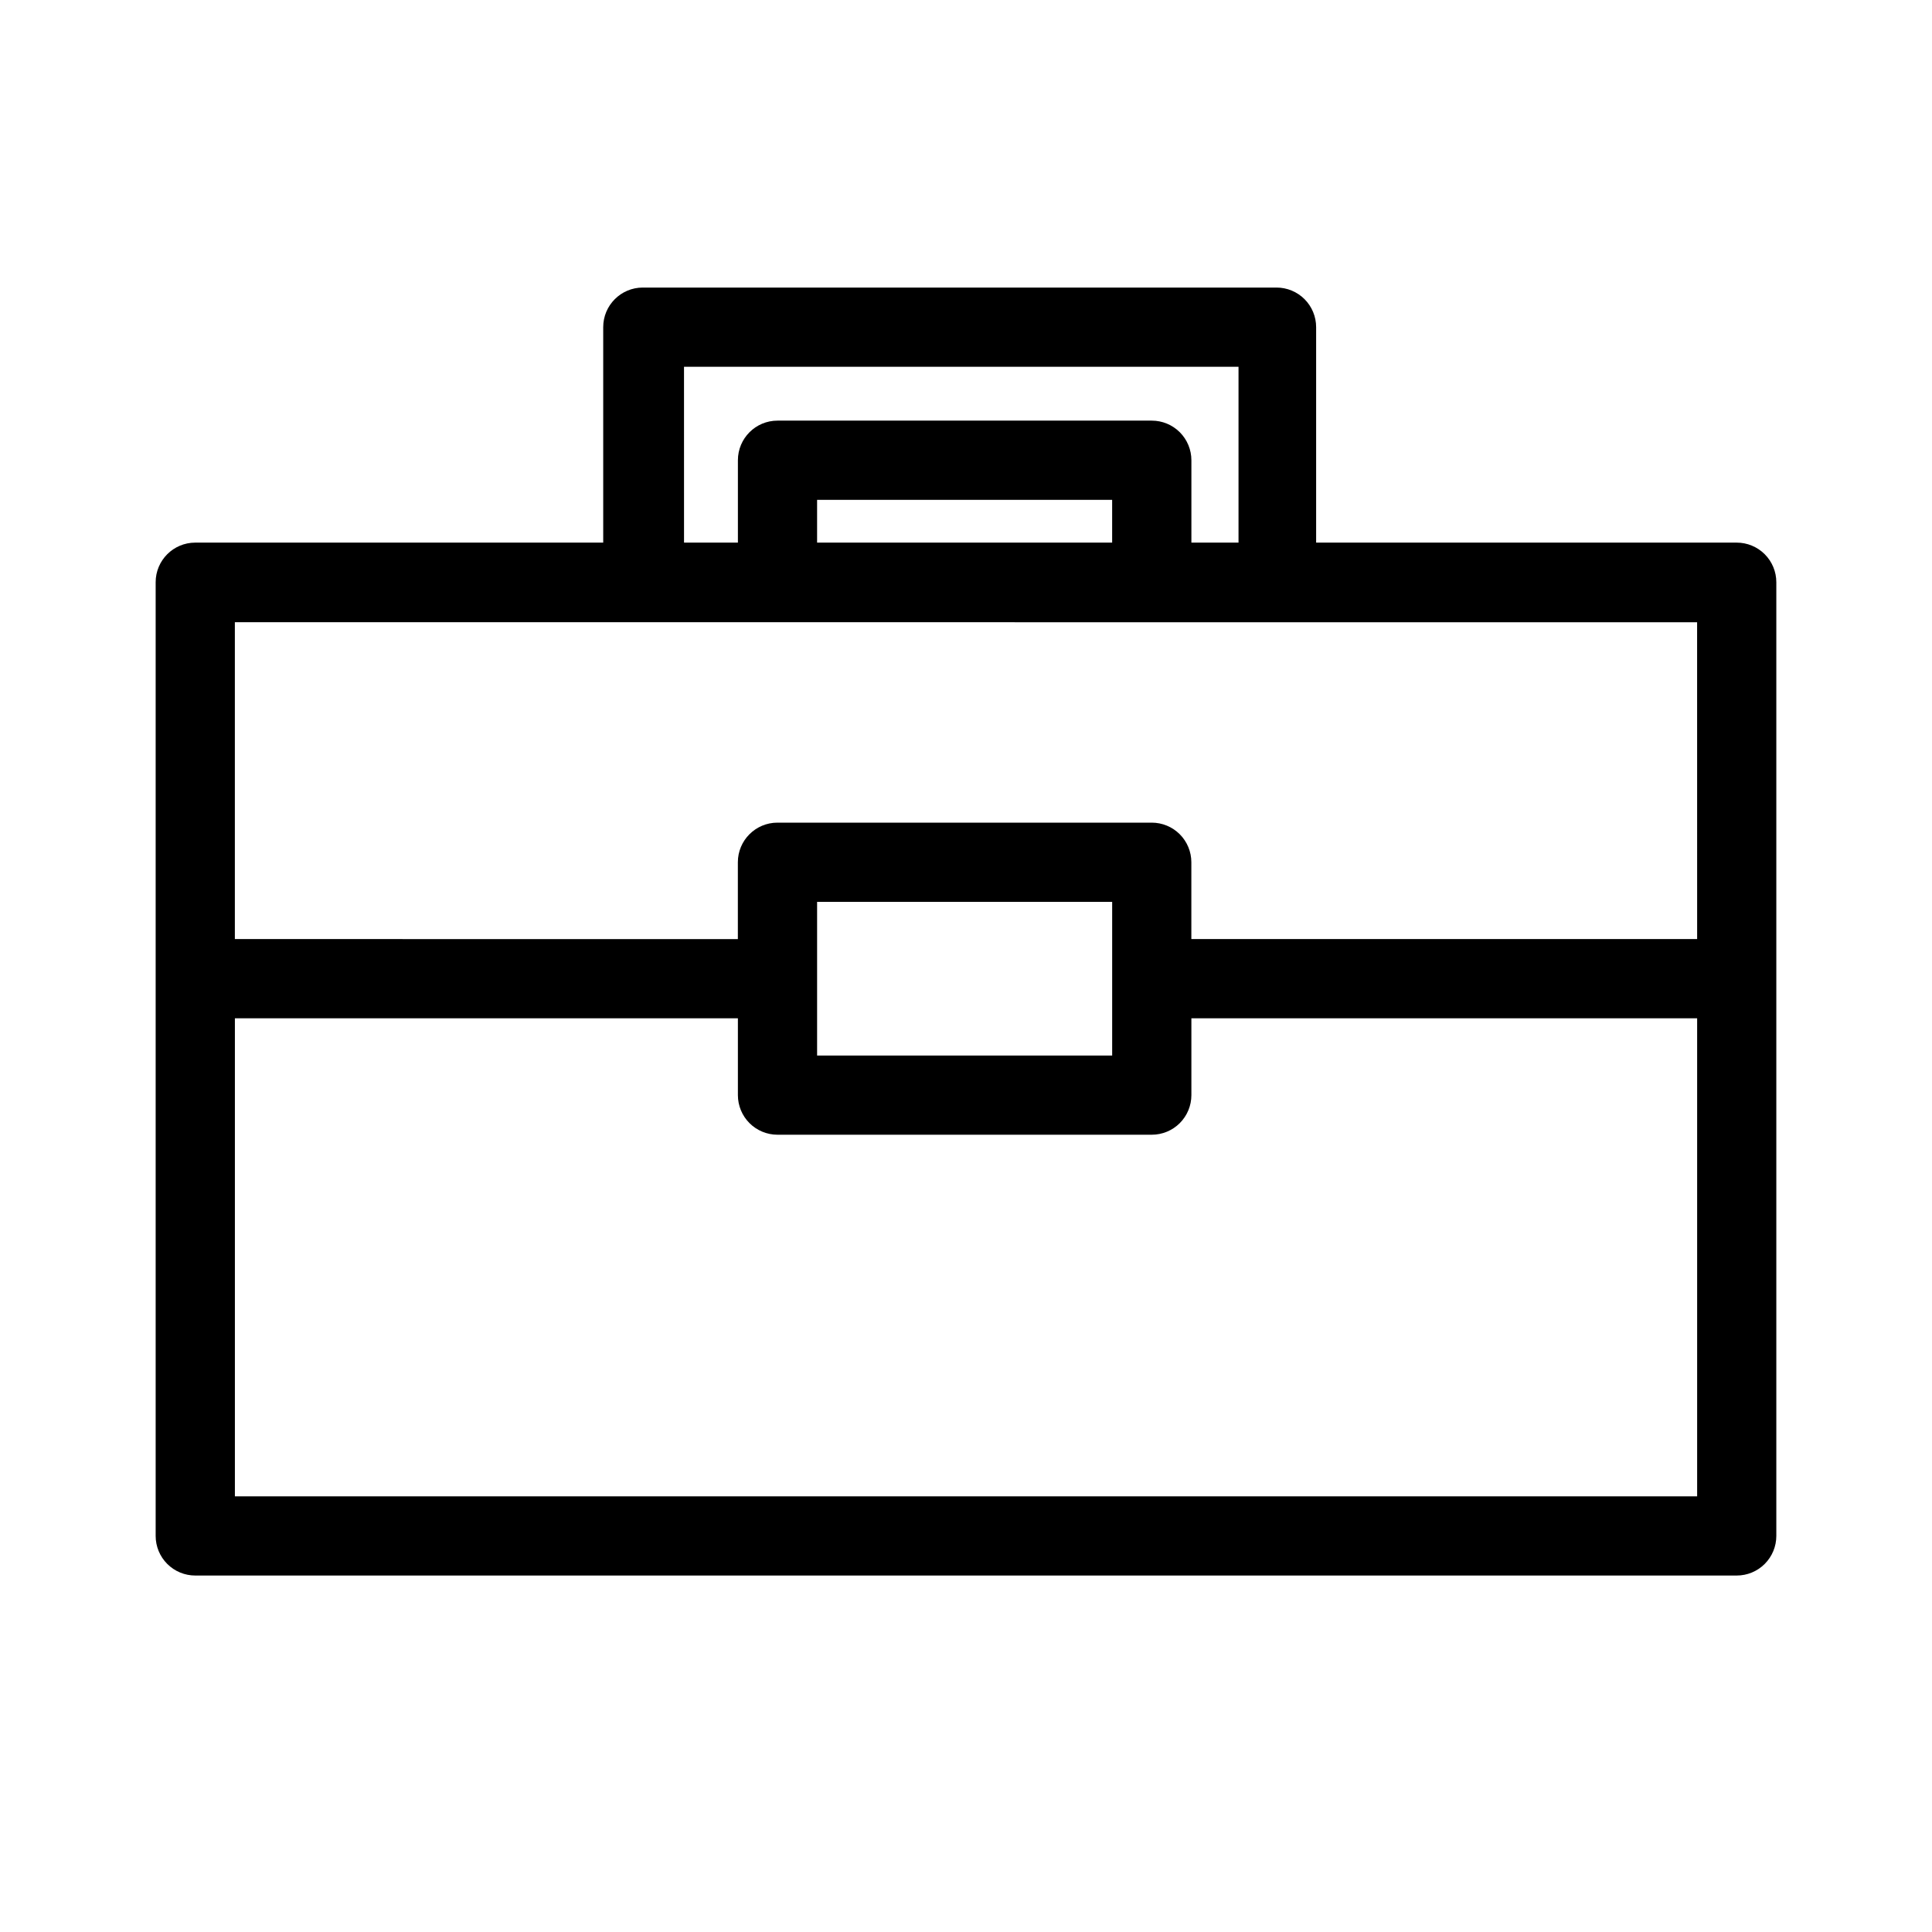
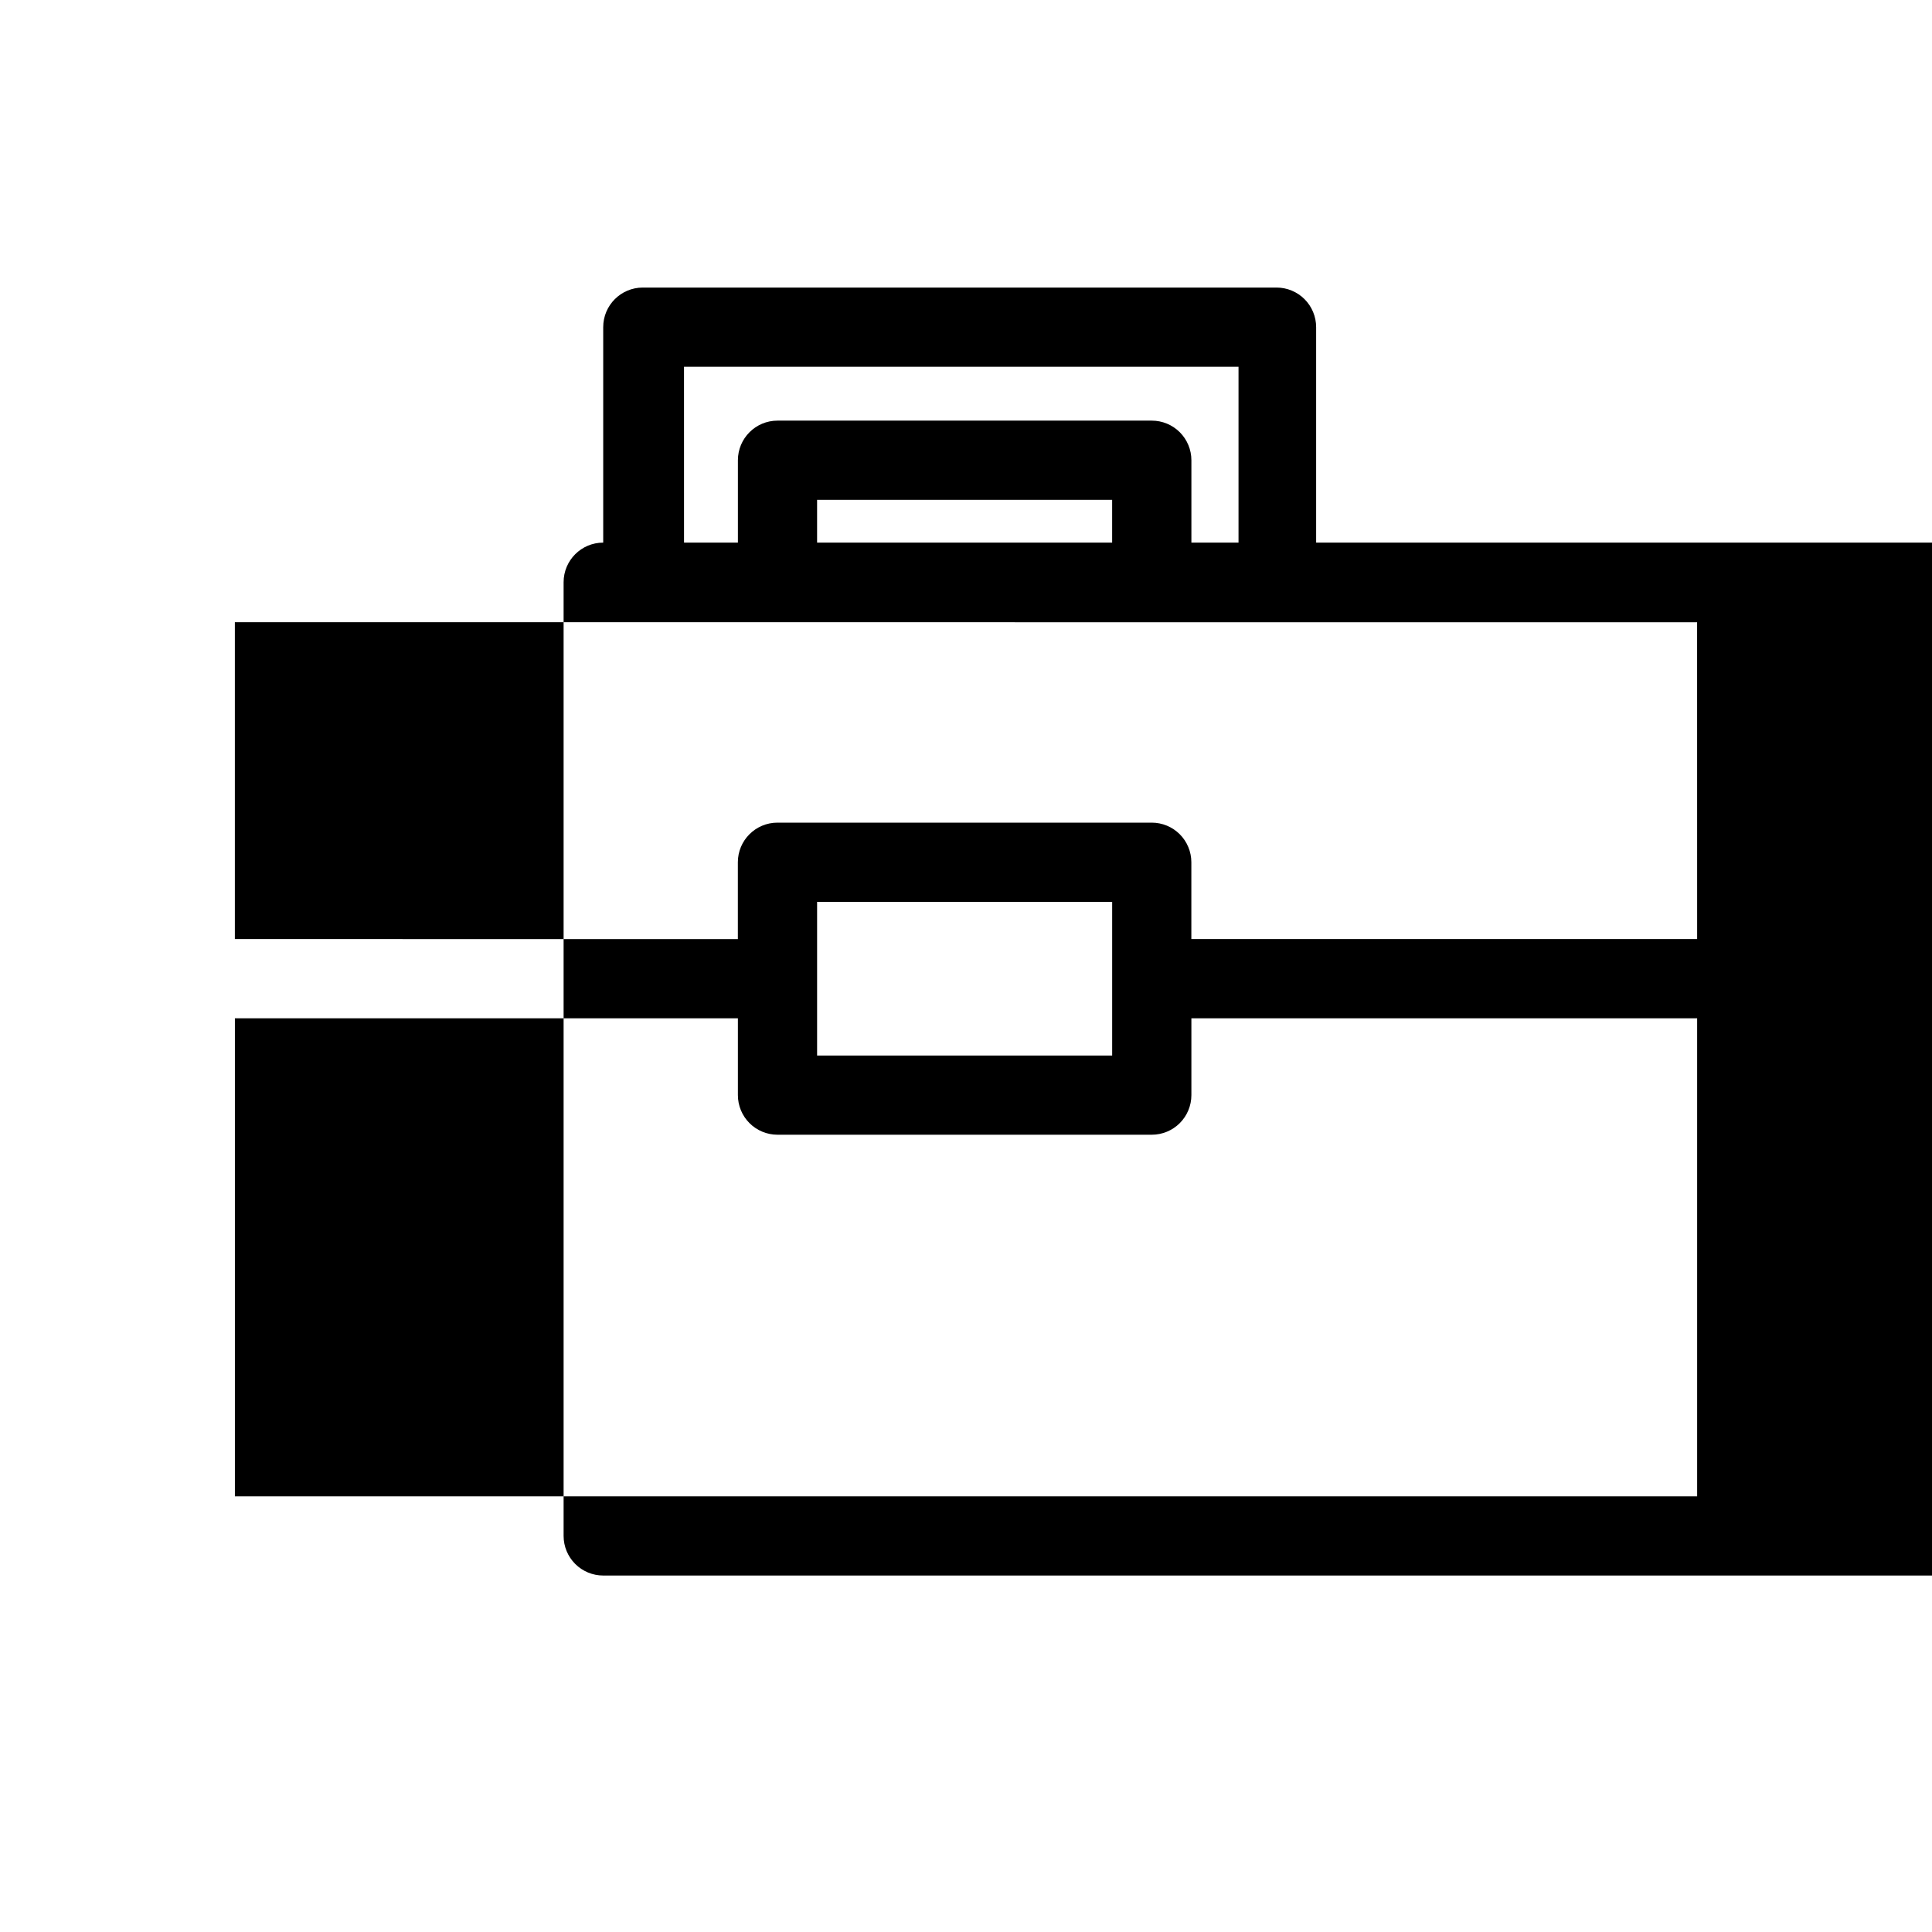
<svg xmlns="http://www.w3.org/2000/svg" fill="#000000" width="800px" height="800px" version="1.1" viewBox="144 144 512 512">
-   <path d="m604.25 287.8h-111.46v-57.098c0-2.785-1.109-5.457-3.074-7.422-1.969-1.969-4.641-3.074-7.422-3.074h-167.94c-5.797 0-10.496 4.699-10.496 10.496v57.098h-108.11c-5.797 0-10.496 4.699-10.496 10.496v252.74c0 2.785 1.105 5.453 3.074 7.422s4.637 3.074 7.422 3.074h408.5c2.785 0 5.453-1.105 7.422-3.074s3.074-4.637 3.074-7.422v-252.74c0-2.785-1.105-5.453-3.074-7.422s-4.637-3.074-7.422-3.074zm-278.98-46.602h146.95v46.602h-12.488v-21.832c0-2.785-1.109-5.453-3.074-7.422-1.969-1.969-4.641-3.074-7.422-3.074h-99.188c-5.797 0-10.496 4.699-10.496 10.496v21.832h-14.277zm113.46 35.266v11.336h-78.191v-11.336zm155.03 264.08h-387.51v-126.69h133.3v20.363c0 2.785 1.105 5.453 3.074 7.422 1.965 1.969 4.637 3.074 7.422 3.074h99.188c2.781 0 5.453-1.105 7.422-3.074 1.965-1.969 3.074-4.637 3.074-7.422v-20.363h134.03zm-233.22-116.82v-40.723h78.195v40.723zm233.22-30.859h-134.04v-20.359c0-2.785-1.109-5.453-3.074-7.422-1.969-1.969-4.641-3.074-7.422-3.074h-99.188c-5.797 0-10.496 4.699-10.496 10.496v20.363l-133.3-0.004v-83.969l387.51 0.004z" />
+   <path d="m604.25 287.8h-111.46v-57.098c0-2.785-1.109-5.457-3.074-7.422-1.969-1.969-4.641-3.074-7.422-3.074h-167.94c-5.797 0-10.496 4.699-10.496 10.496v57.098c-5.797 0-10.496 4.699-10.496 10.496v252.74c0 2.785 1.105 5.453 3.074 7.422s4.637 3.074 7.422 3.074h408.5c2.785 0 5.453-1.105 7.422-3.074s3.074-4.637 3.074-7.422v-252.74c0-2.785-1.105-5.453-3.074-7.422s-4.637-3.074-7.422-3.074zm-278.98-46.602h146.95v46.602h-12.488v-21.832c0-2.785-1.109-5.453-3.074-7.422-1.969-1.969-4.641-3.074-7.422-3.074h-99.188c-5.797 0-10.496 4.699-10.496 10.496v21.832h-14.277zm113.46 35.266v11.336h-78.191v-11.336zm155.03 264.08h-387.51v-126.69h133.3v20.363c0 2.785 1.105 5.453 3.074 7.422 1.965 1.969 4.637 3.074 7.422 3.074h99.188c2.781 0 5.453-1.105 7.422-3.074 1.965-1.969 3.074-4.637 3.074-7.422v-20.363h134.03zm-233.22-116.82v-40.723h78.195v40.723zm233.22-30.859h-134.04v-20.359c0-2.785-1.109-5.453-3.074-7.422-1.969-1.969-4.641-3.074-7.422-3.074h-99.188c-5.797 0-10.496 4.699-10.496 10.496v20.363l-133.3-0.004v-83.969l387.51 0.004z" />
</svg>